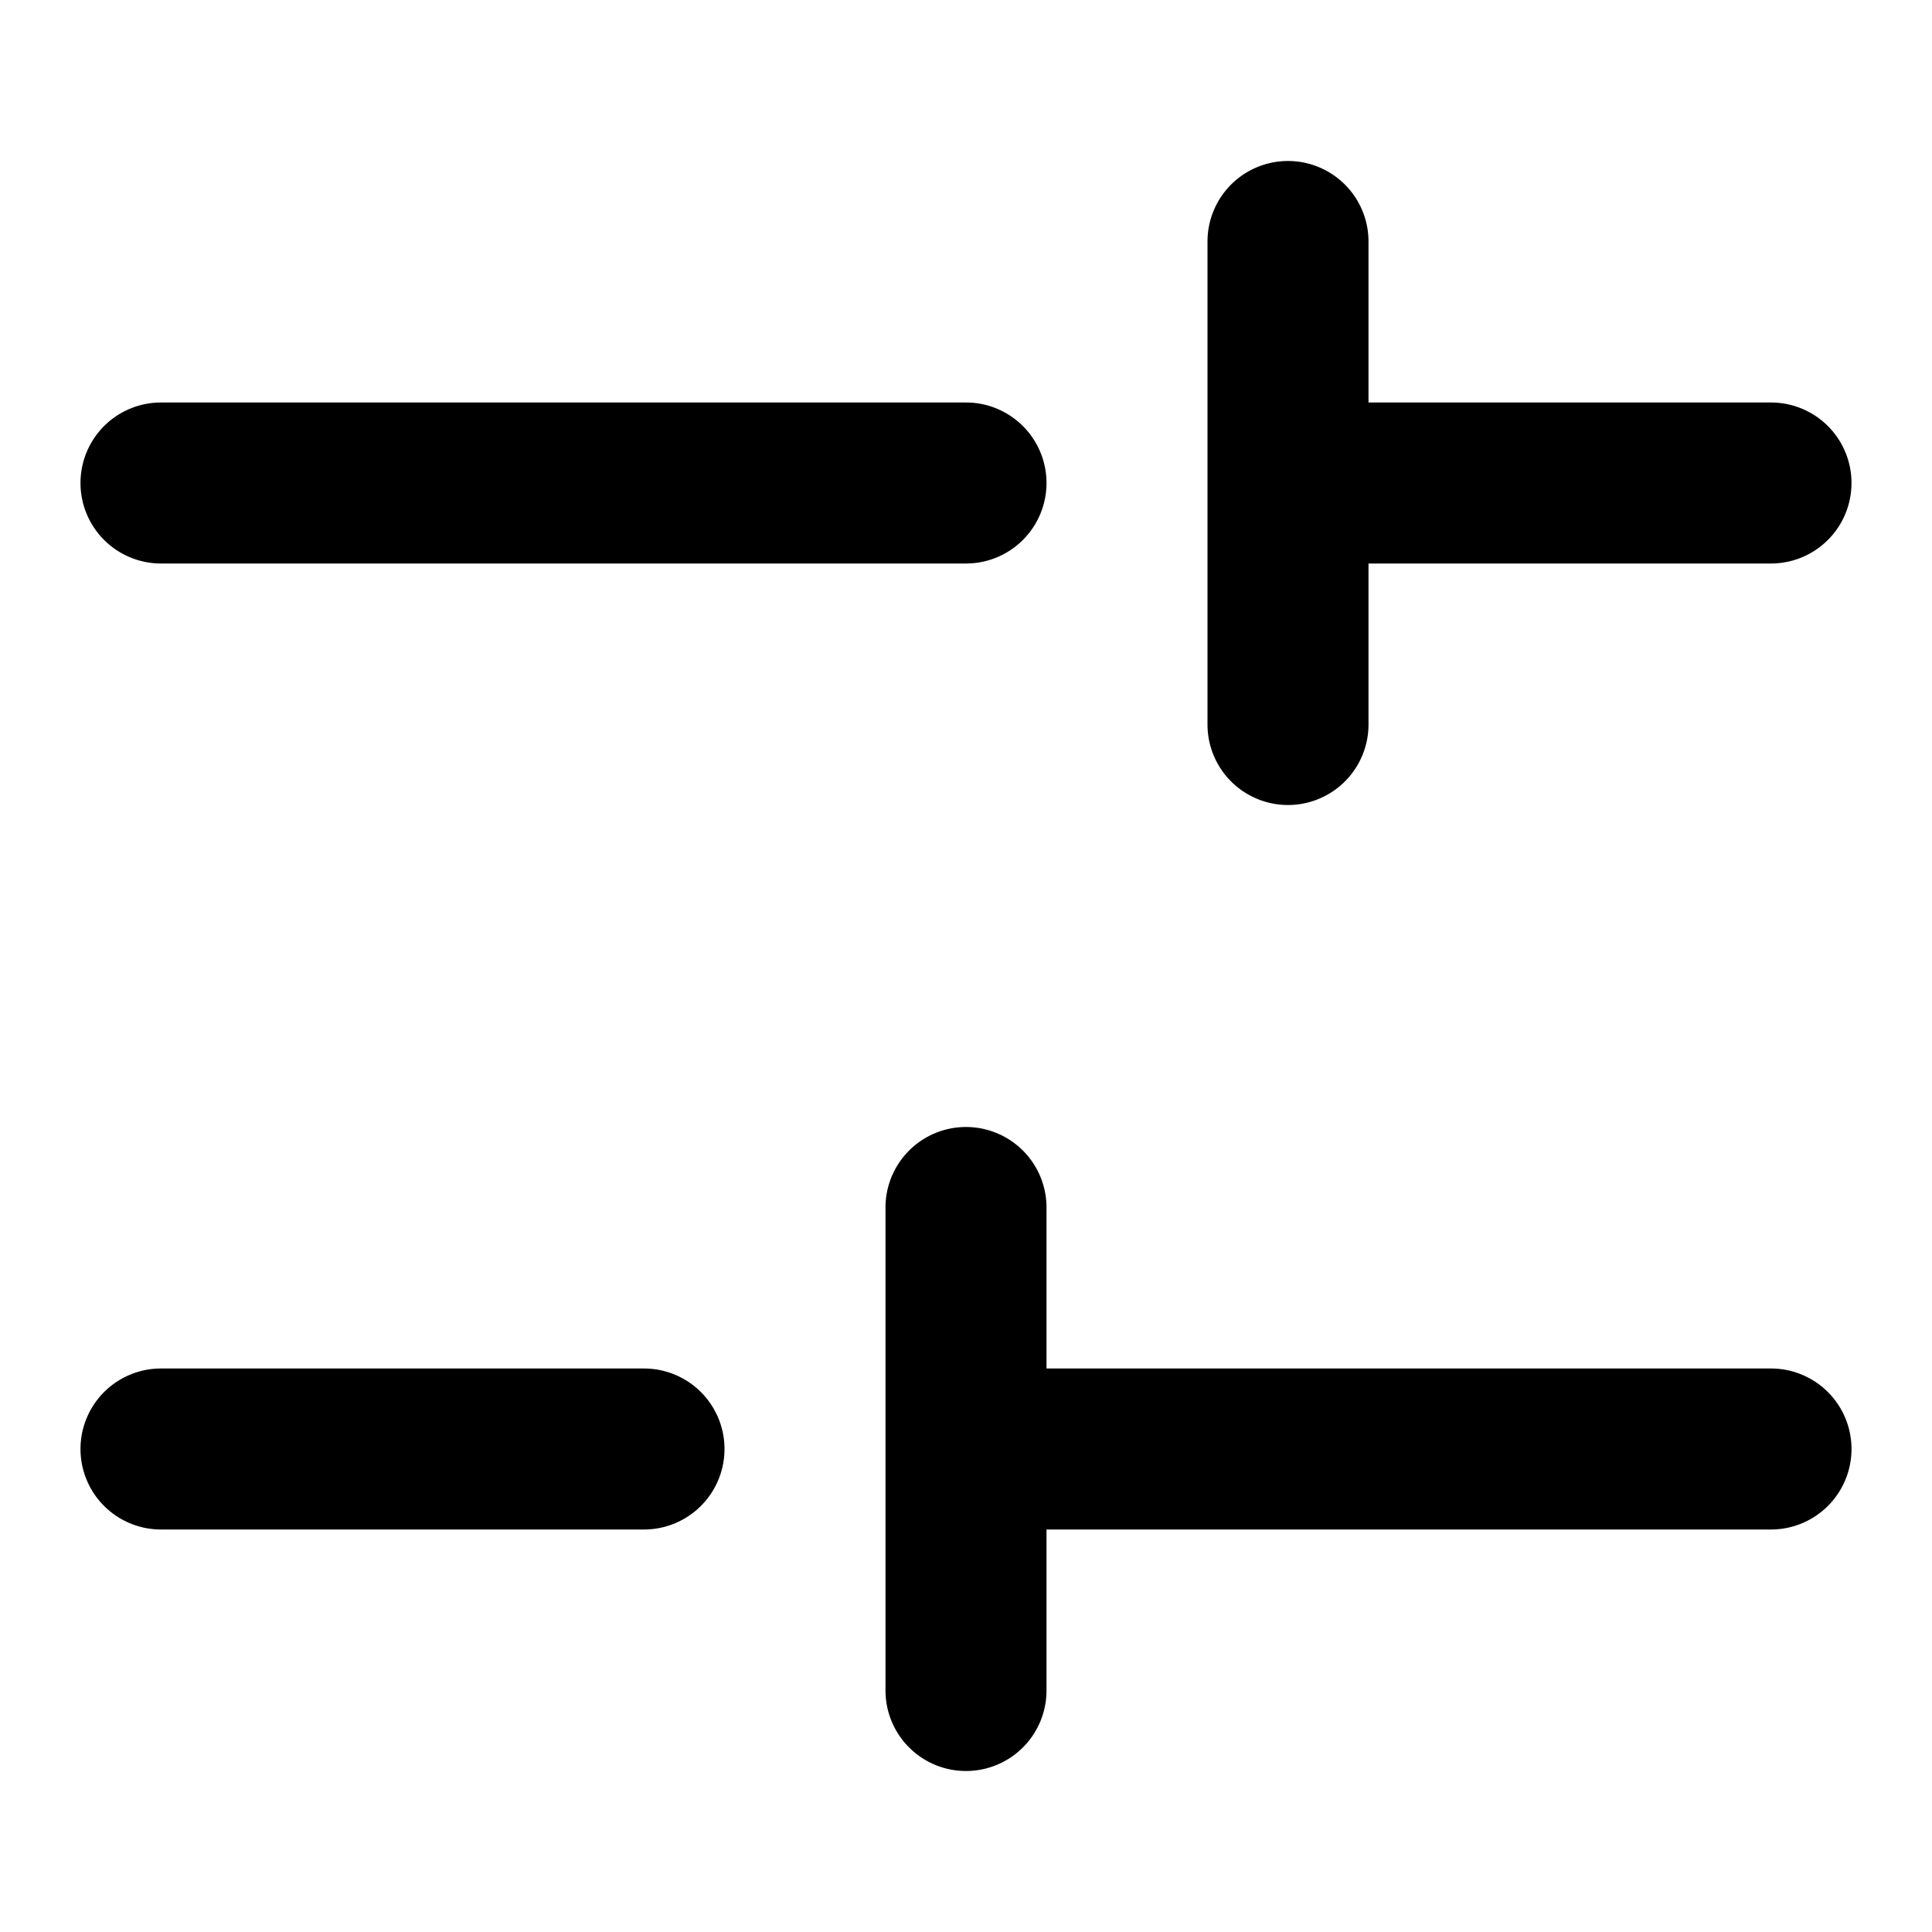
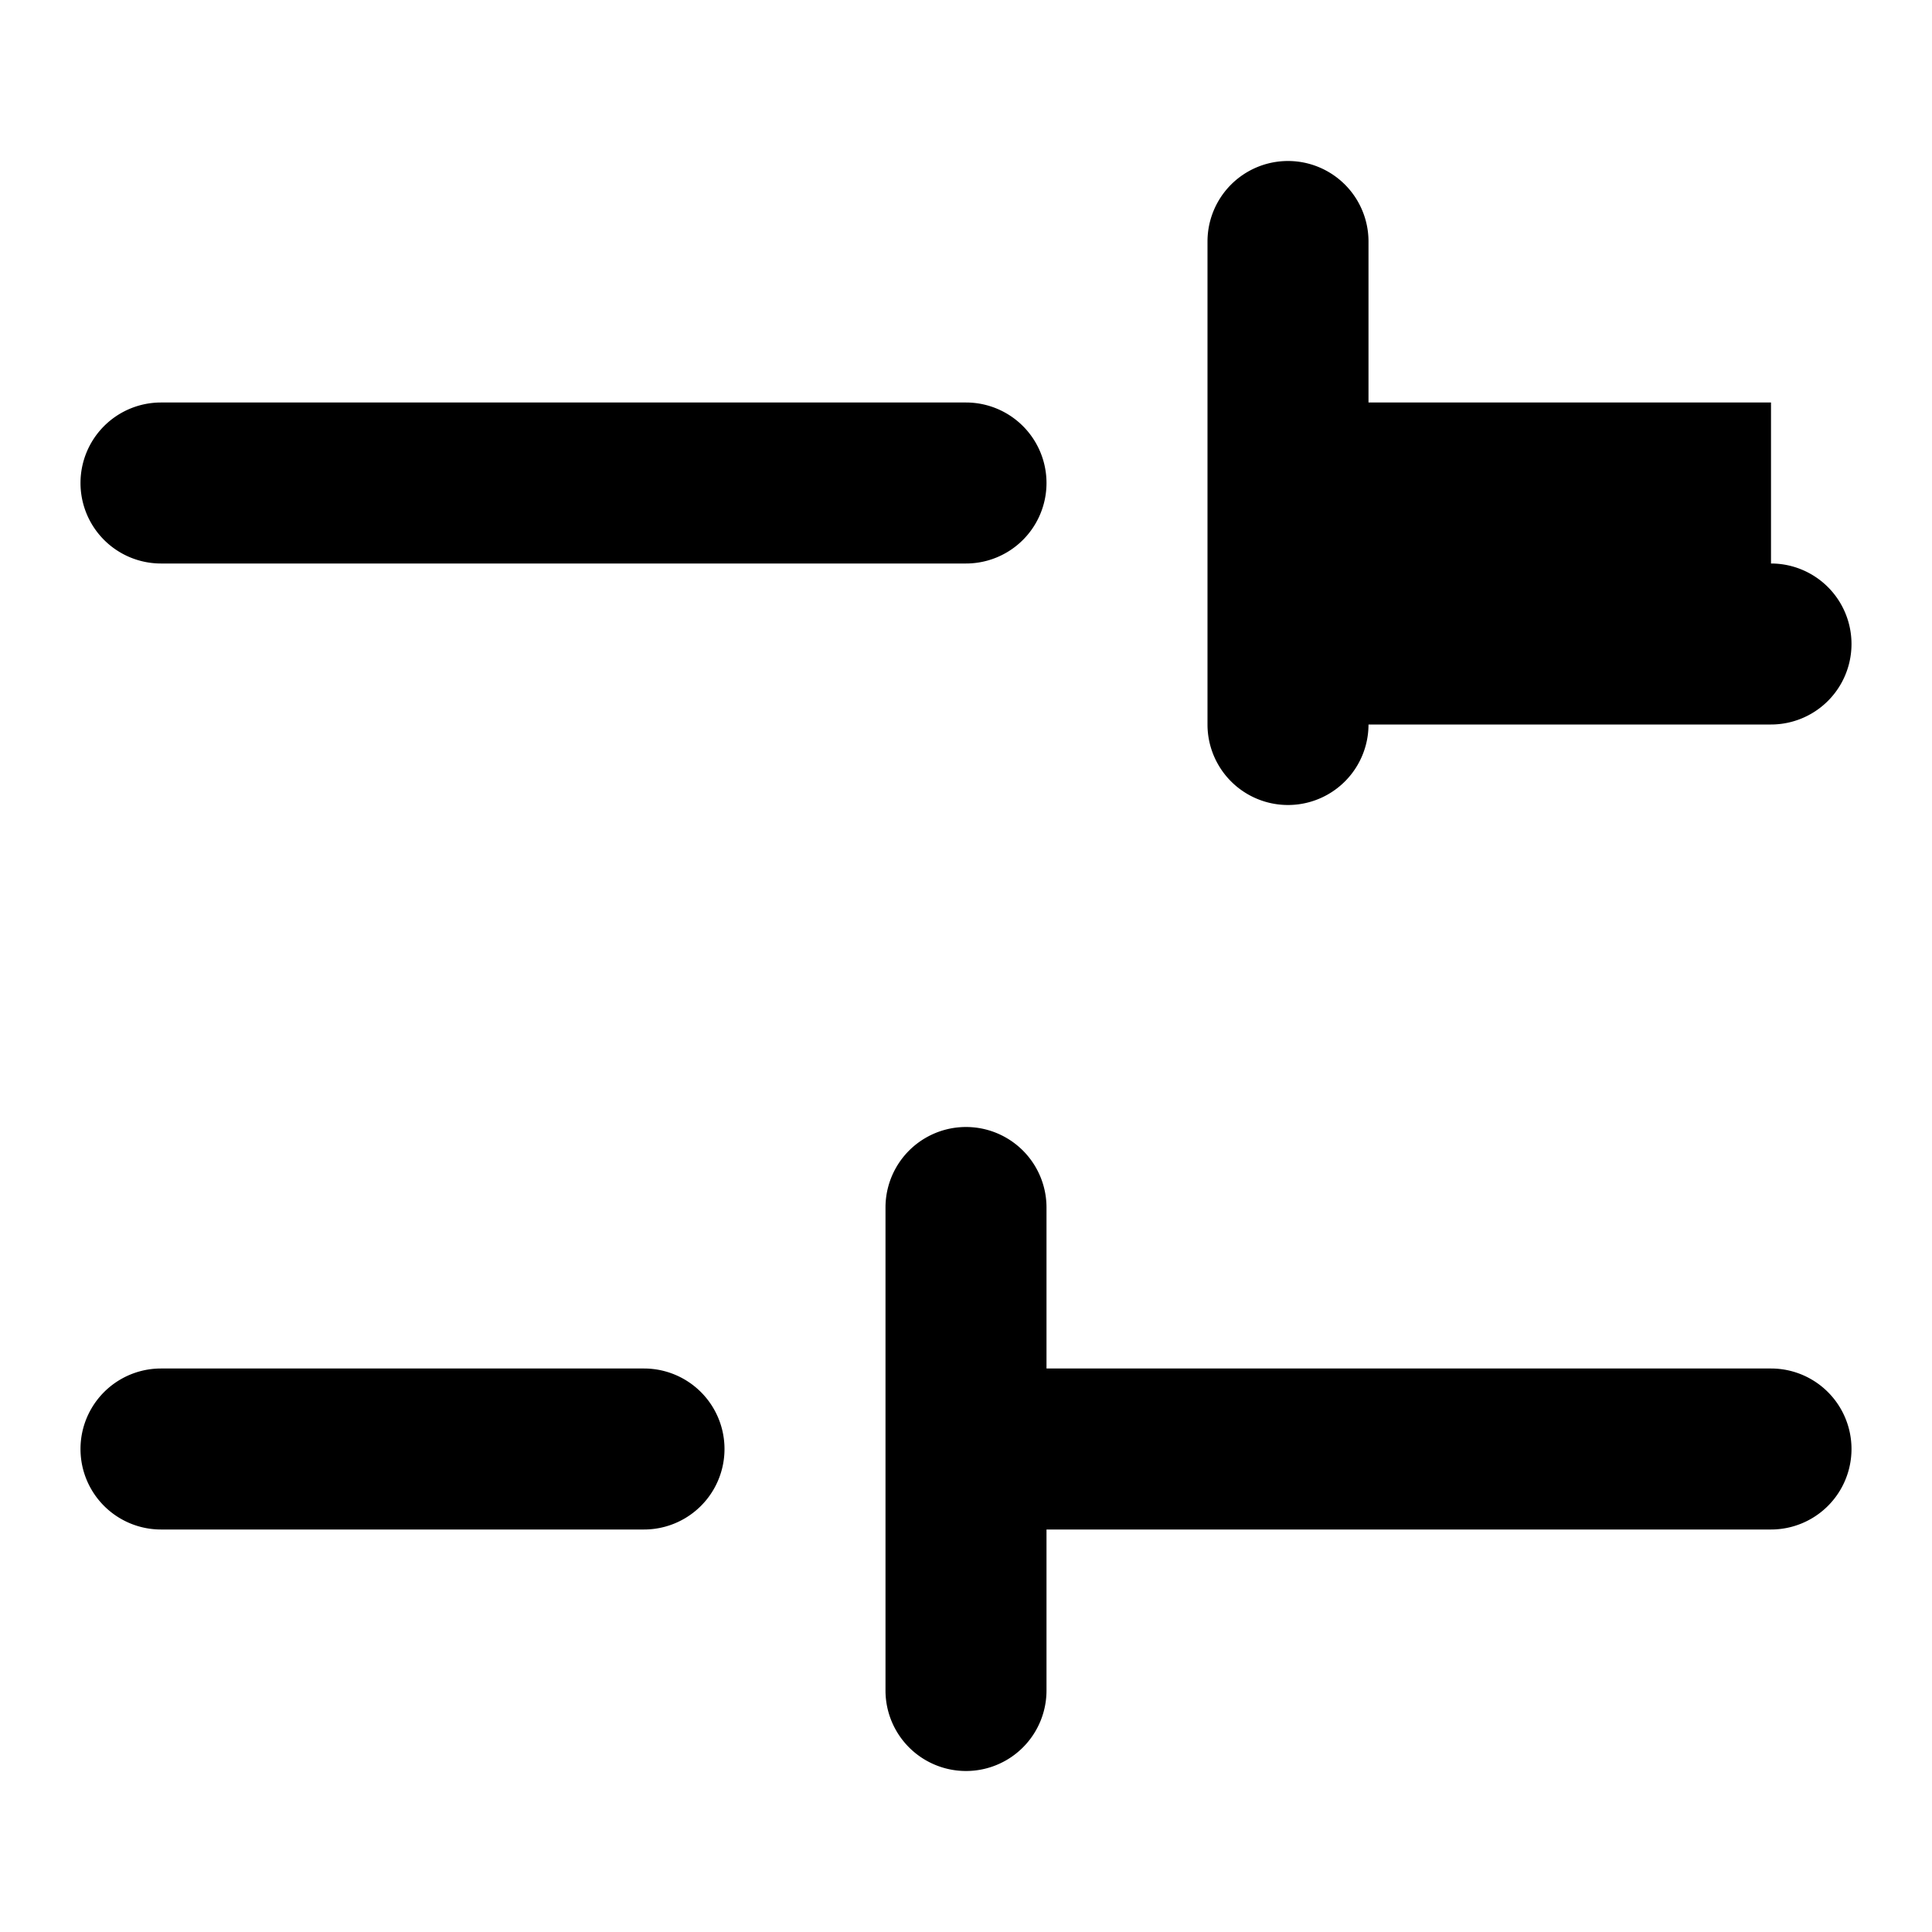
<svg xmlns="http://www.w3.org/2000/svg" viewBox="0 0 24 24">
-   <path d="M1,6A1,1,0,0,1,2,5H12a1,1,0,0,1,0,2H2A1,1,0,0,1,1,6ZM22,5H17V3a1,1,0,0,0-2,0V9a1,1,0,0,0,2,0V7h5a1,1,0,0,0,0-2Zm0,12H13V15a1,1,0,0,0-2,0v6a1,1,0,0,0,2,0V19h9a1,1,0,0,0,0-2ZM8,19a1,1,0,0,0,0-2H2a1,1,0,0,0,0,2Z" />
+   <path d="M1,6A1,1,0,0,1,2,5H12a1,1,0,0,1,0,2H2A1,1,0,0,1,1,6ZM22,5H17V3a1,1,0,0,0-2,0V9a1,1,0,0,0,2,0h5a1,1,0,0,0,0-2Zm0,12H13V15a1,1,0,0,0-2,0v6a1,1,0,0,0,2,0V19h9a1,1,0,0,0,0-2ZM8,19a1,1,0,0,0,0-2H2a1,1,0,0,0,0,2Z" />
</svg>